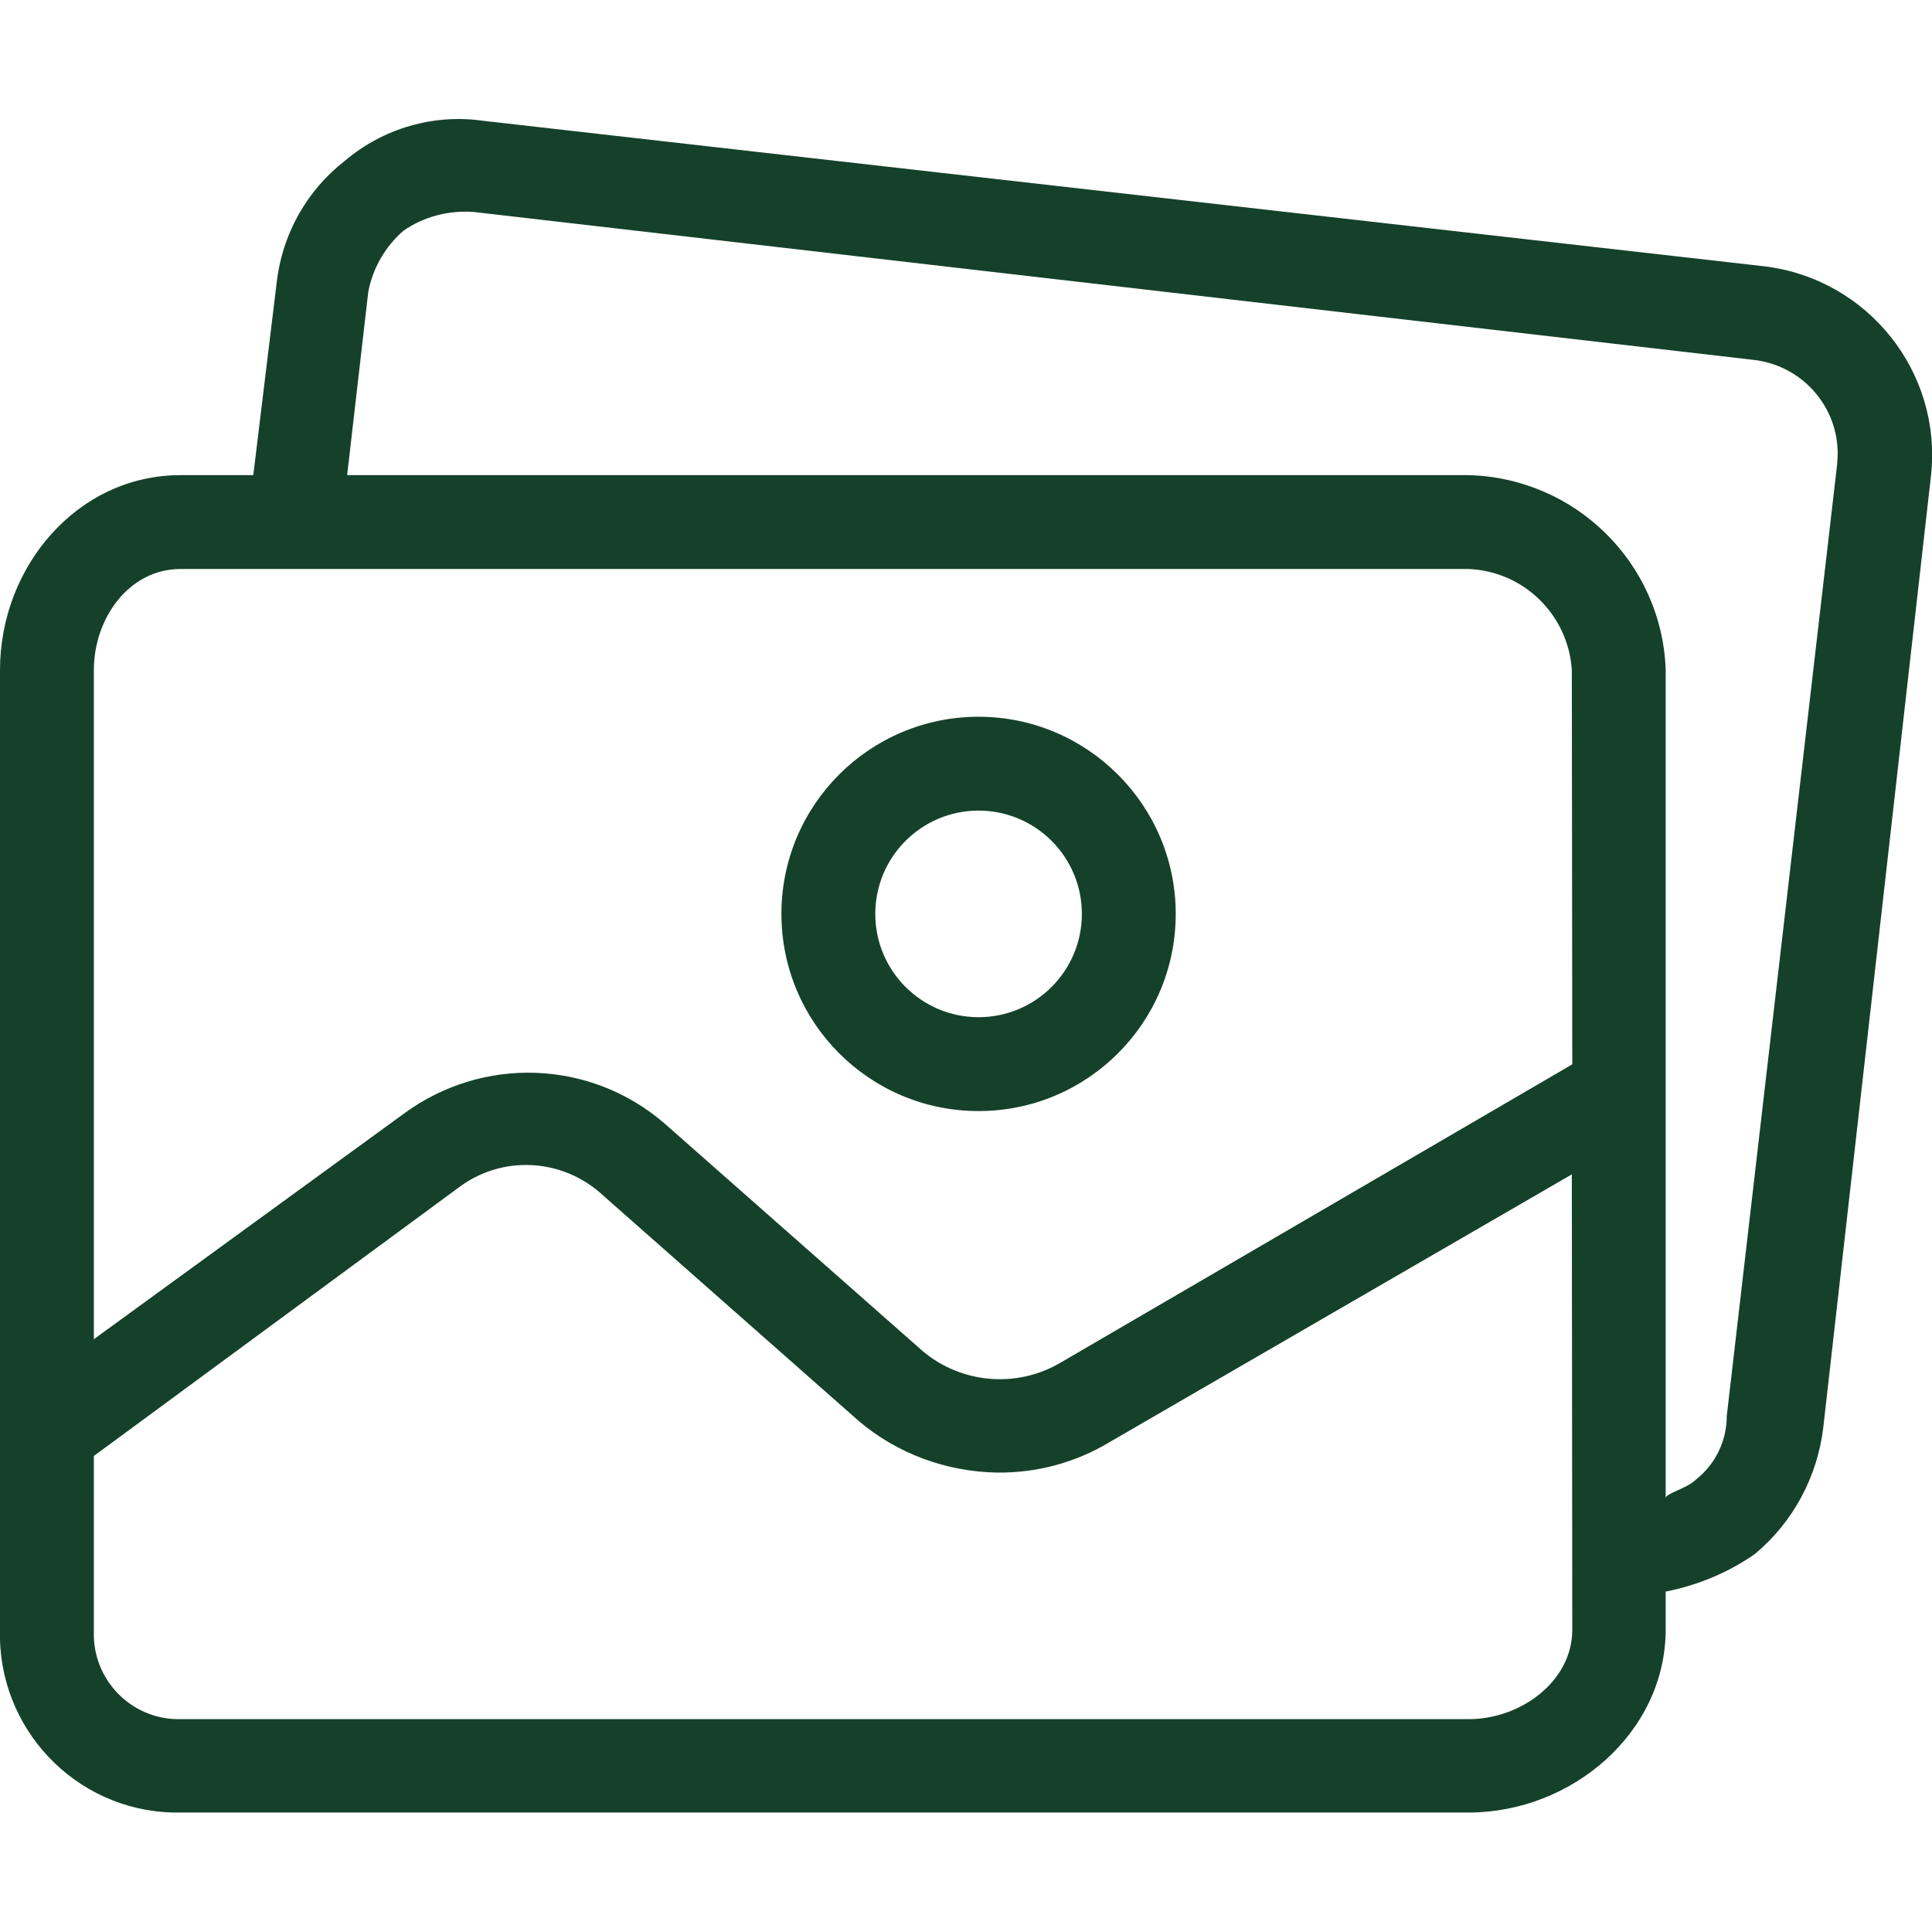
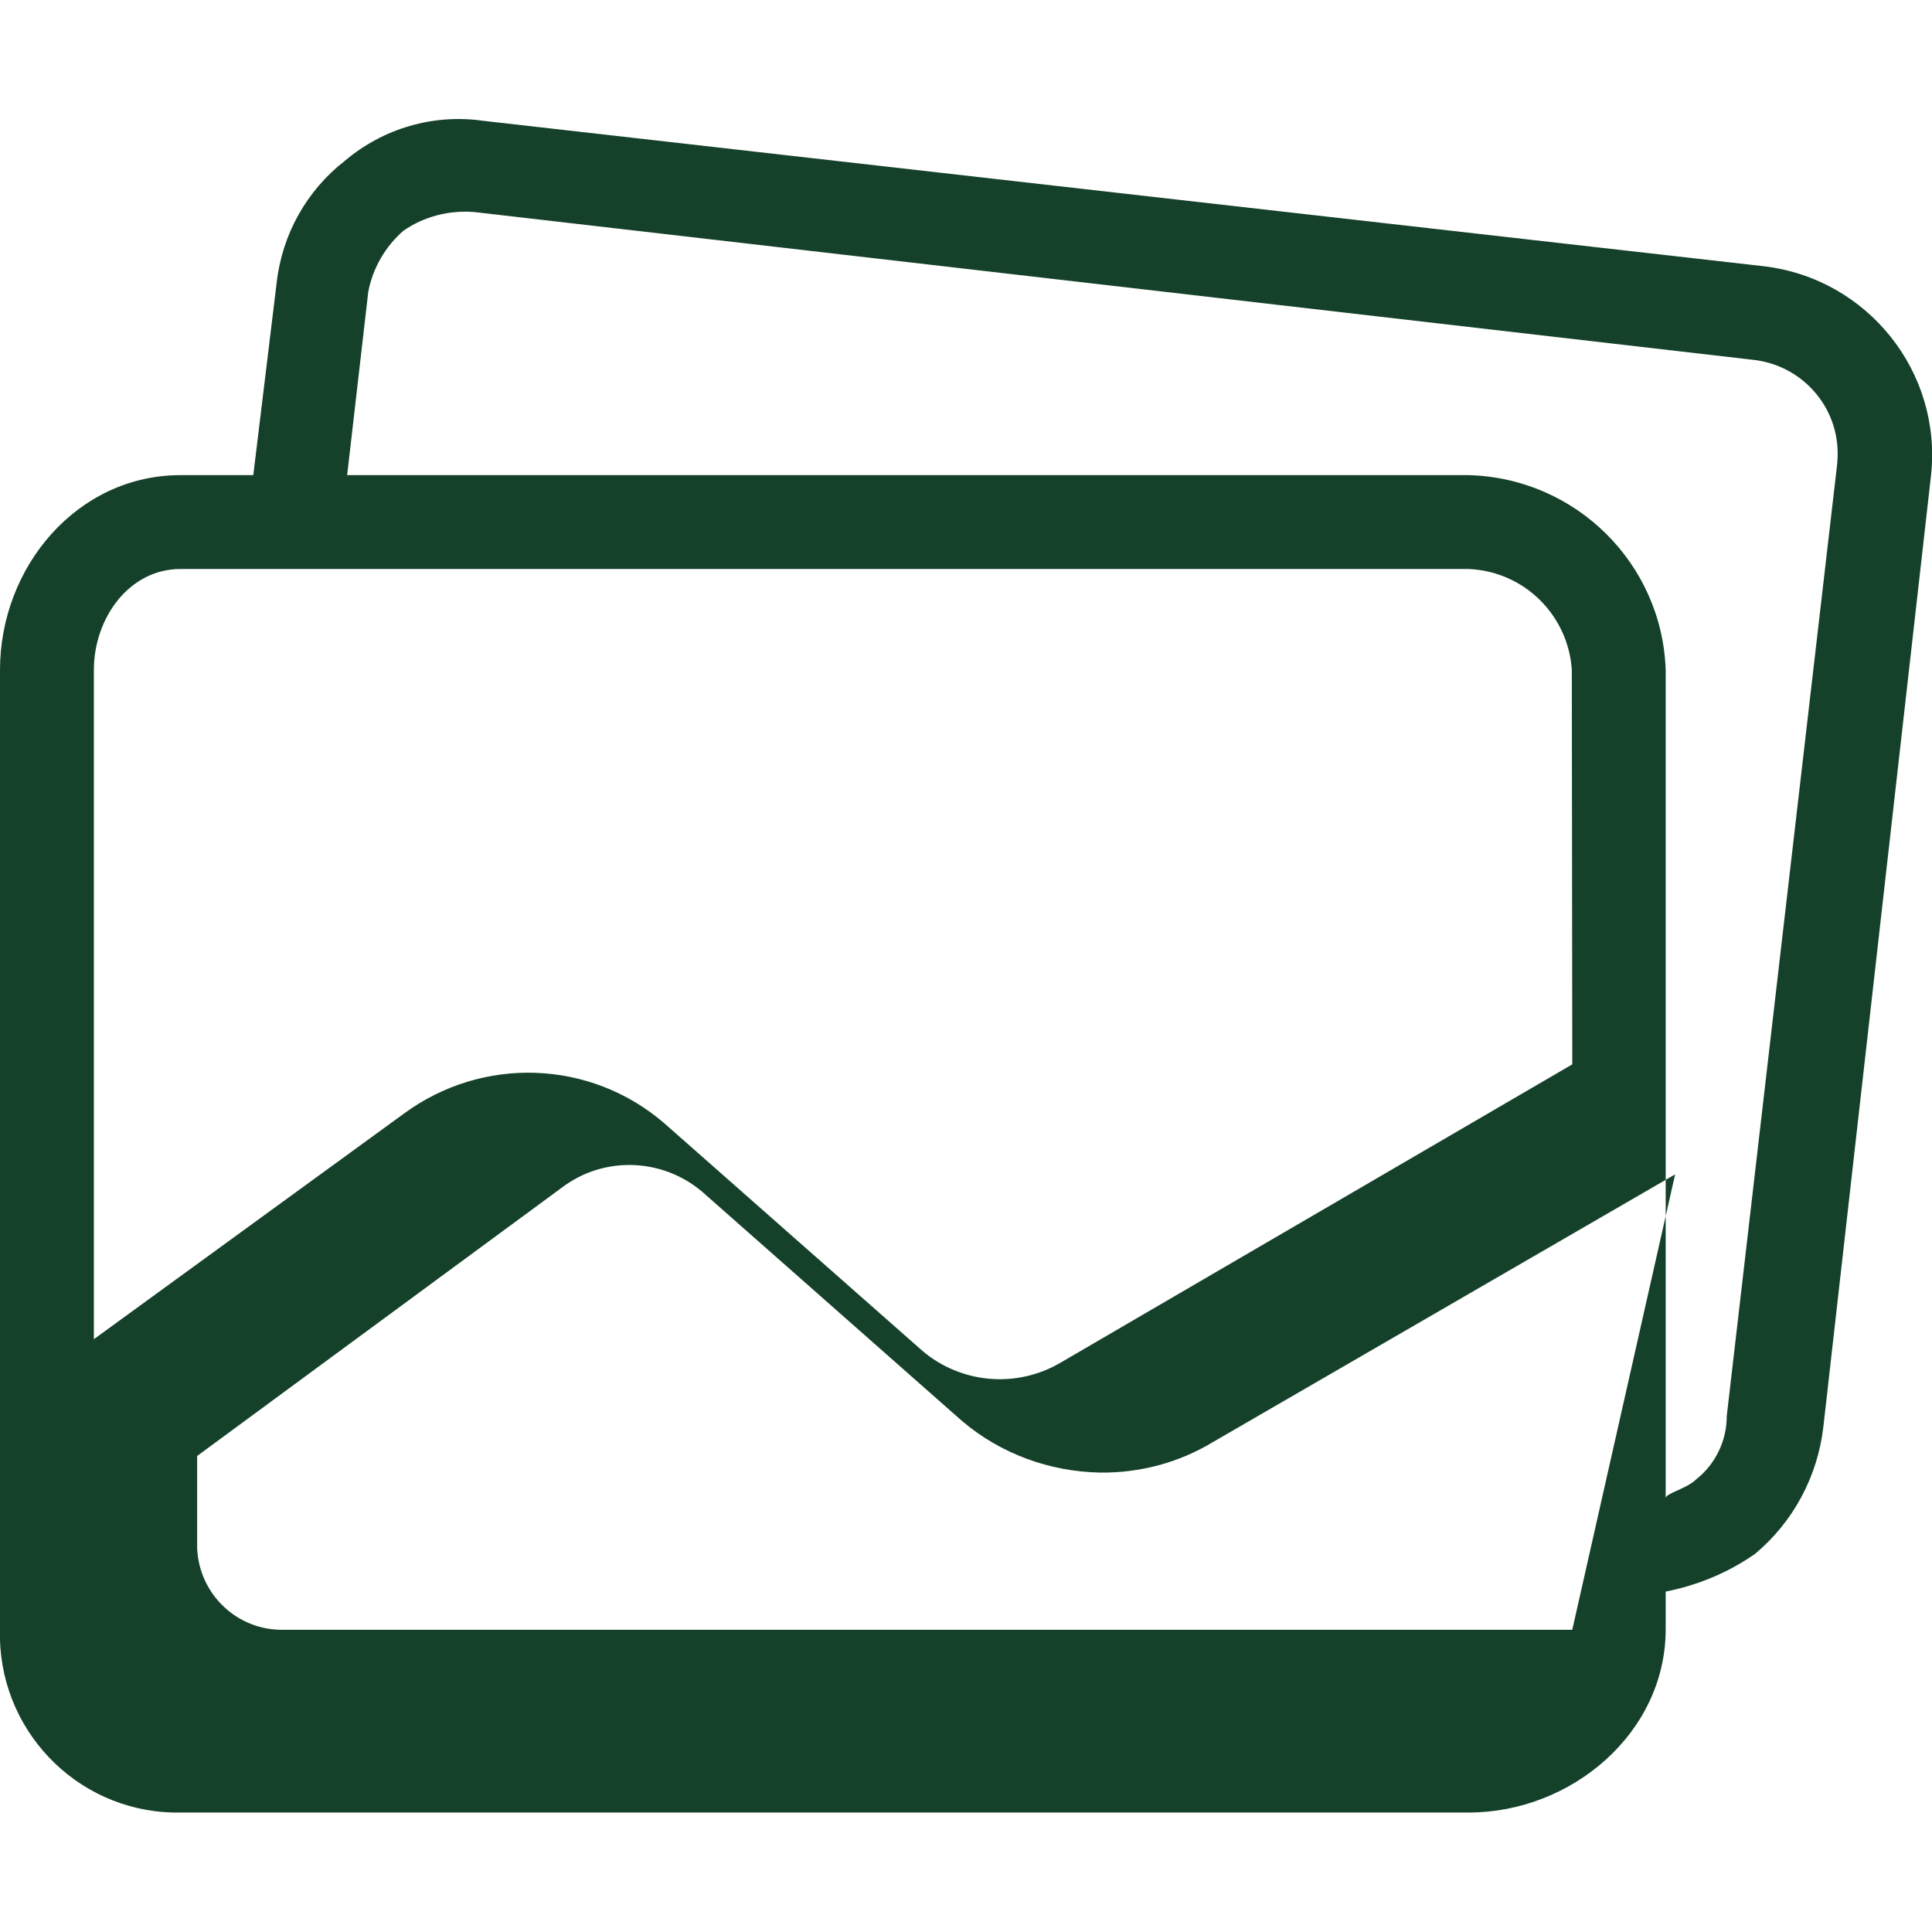
<svg xmlns="http://www.w3.org/2000/svg" version="1.1" id="Capa_1" x="0px" y="0px" viewBox="-744 325.8 430.2 430.2" style="enable-background:new -744 325.8 430.2 430.2;" xml:space="preserve">
  <style type="text/css">
	.st0{fill:#15412A;}
</style>
  <g>
    <g>
      <g>
-         <path class="st0" d="M-526.1,485.4c-24.2,0-43.9,19.6-43.9,43.9c0,24.2,19.6,43.9,43.9,43.9c24.2,0,43.9-19.6,43.9-43.9     C-482.2,505.1-501.9,485.4-526.1,485.4z M-526.1,552.3c-12.7,0-23-10.3-23-23c0-12.7,10.3-23,23-23l0,0c12.7,0,23,10.3,23,23     C-503.1,542-513.4,552.3-526.1,552.3z" />
-         <path class="st0" d="M-351.1,385.1l-285.3-32.4c-11.1-1.6-22.3,1.7-30.8,8.9c-8.5,6.6-14,16.4-15.2,27.2l-5.2,42.8h-16.2     c-23,0-40.2,20.4-40.2,43.4v213.7c-0.6,21.9,16.7,40.2,38.6,40.7c0.5,0,1.1,0,1.6,0h286.8c23,0,43.9-17.8,43.9-40.8v-8.4     c7.1-1.4,13.9-4.2,19.9-8.4c8.5-7.1,13.9-17.2,15.2-28.2l24-212.1C-311.6,408.6-328.1,387.9-351.1,385.1z M-393.9,688.7     c0,11.5-11.5,19.9-23,19.9h-286.8c-10.4,0.3-19-7.9-19.4-18.2c0-0.5,0-1.1,0-1.6V650l81-59.6c9.7-7.5,23.4-6.8,32.4,1.6     l56.9,50.2c8.6,7.3,19.5,11.3,30.8,11.5c8.8,0.1,17.5-2.2,25.1-6.8l102.9-59.6L-393.9,688.7L-393.9,688.7z M-393.9,562.8     l-113.9,66.4c-9.8,5.8-22.2,4.7-30.8-2.6l-57.5-50.7c-16.5-14.2-40.5-15-58-2.1l-69,50.2V475c0-11.5,7.8-22.5,19.3-22.5h286.8     c12.3,0.5,22.2,10.2,23,22.5L-393.9,562.8L-393.9,562.8z M-334.9,428.8c0,0.1,0,0.1,0,0.2l-24.6,212.1c0,5.5-2.5,10.7-6.8,14.1     c-2.1,2.1-6.8,3.1-6.8,4.2V475c-0.8-23.8-20.1-42.8-43.9-43.4h-249.7l4.7-40.8c1-5.3,3.8-10.1,7.8-13.6     c4.6-3.2,10.1-4.6,15.7-4.2l284.7,32.9C-342.2,407.1-333.8,417.3-334.9,428.8z" />
+         <path class="st0" d="M-351.1,385.1l-285.3-32.4c-11.1-1.6-22.3,1.7-30.8,8.9c-8.5,6.6-14,16.4-15.2,27.2l-5.2,42.8h-16.2     c-23,0-40.2,20.4-40.2,43.4v213.7c-0.6,21.9,16.7,40.2,38.6,40.7c0.5,0,1.1,0,1.6,0h286.8c23,0,43.9-17.8,43.9-40.8v-8.4     c7.1-1.4,13.9-4.2,19.9-8.4c8.5-7.1,13.9-17.2,15.2-28.2l24-212.1C-311.6,408.6-328.1,387.9-351.1,385.1z M-393.9,688.7     h-286.8c-10.4,0.3-19-7.9-19.4-18.2c0-0.5,0-1.1,0-1.6V650l81-59.6c9.7-7.5,23.4-6.8,32.4,1.6     l56.9,50.2c8.6,7.3,19.5,11.3,30.8,11.5c8.8,0.1,17.5-2.2,25.1-6.8l102.9-59.6L-393.9,688.7L-393.9,688.7z M-393.9,562.8     l-113.9,66.4c-9.8,5.8-22.2,4.7-30.8-2.6l-57.5-50.7c-16.5-14.2-40.5-15-58-2.1l-69,50.2V475c0-11.5,7.8-22.5,19.3-22.5h286.8     c12.3,0.5,22.2,10.2,23,22.5L-393.9,562.8L-393.9,562.8z M-334.9,428.8c0,0.1,0,0.1,0,0.2l-24.6,212.1c0,5.5-2.5,10.7-6.8,14.1     c-2.1,2.1-6.8,3.1-6.8,4.2V475c-0.8-23.8-20.1-42.8-43.9-43.4h-249.7l4.7-40.8c1-5.3,3.8-10.1,7.8-13.6     c4.6-3.2,10.1-4.6,15.7-4.2l284.7,32.9C-342.2,407.1-333.8,417.3-334.9,428.8z" />
      </g>
    </g>
  </g>
</svg>